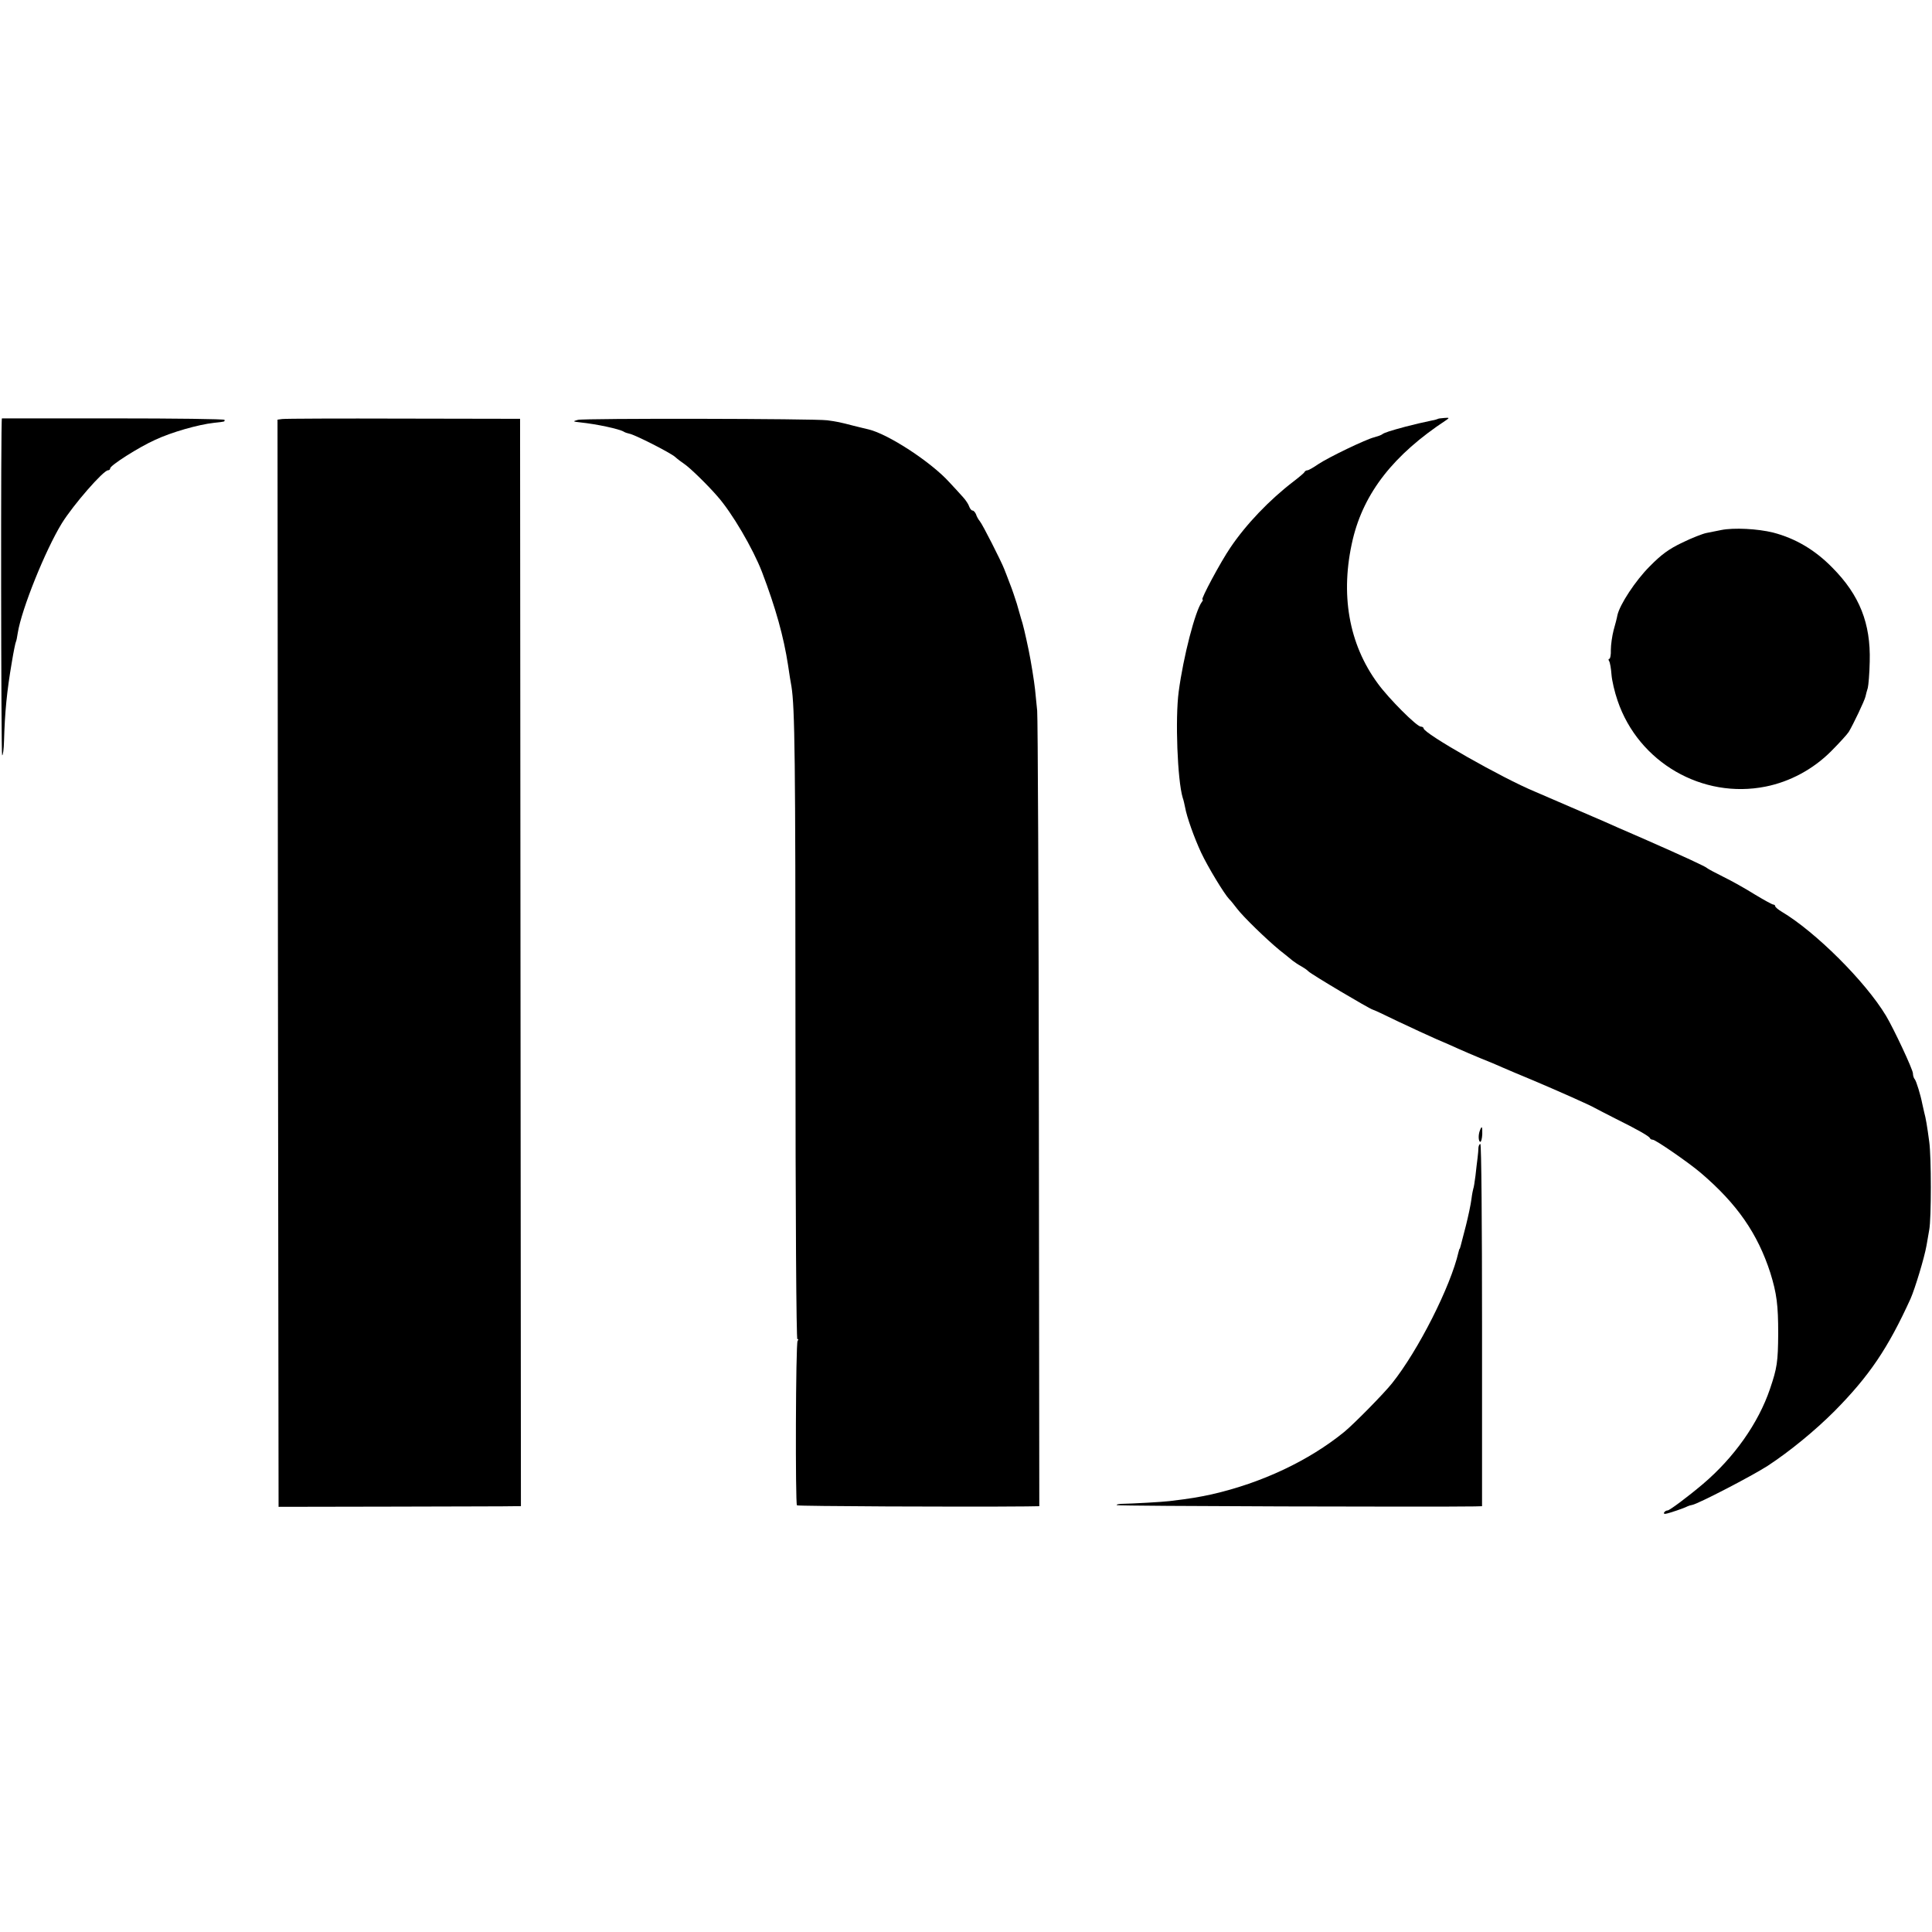
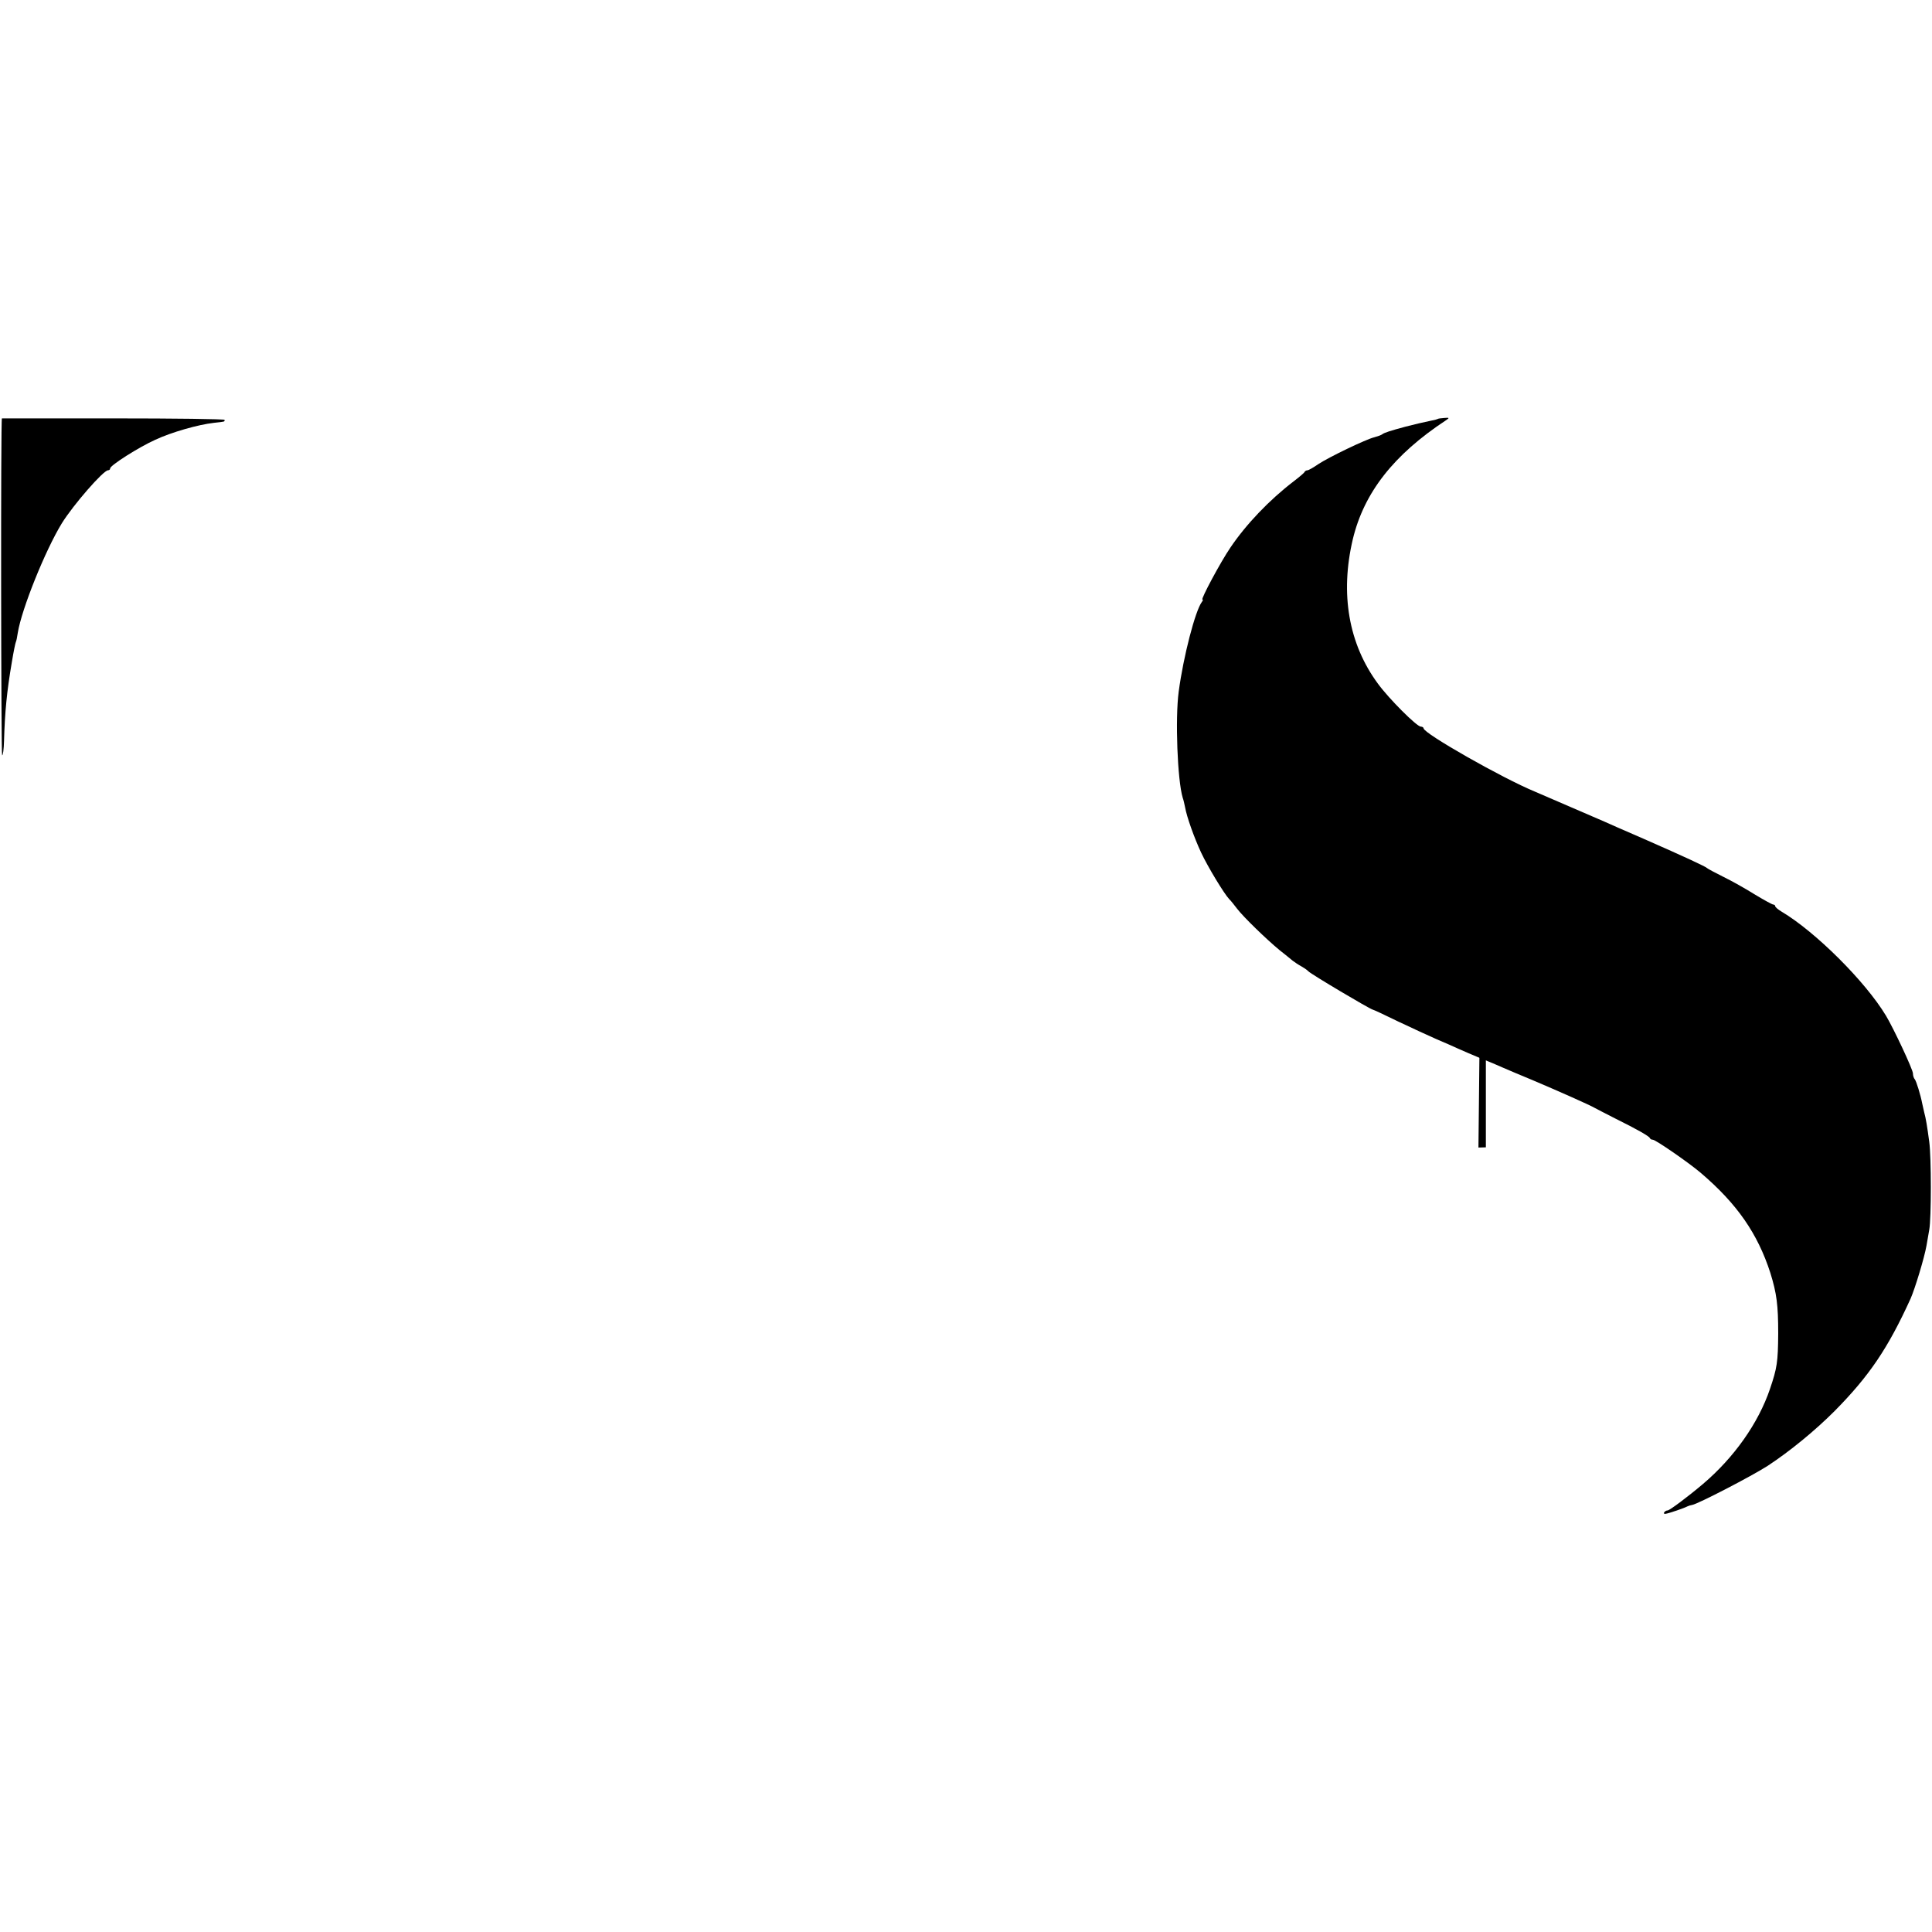
<svg xmlns="http://www.w3.org/2000/svg" version="1.0" width="912pt" height="912pt" viewBox="0 0 912 912" preserveAspectRatio="xMidYMid meet">
  <g transform="translate(0,912) scale(0.1,-0.1)" fill="#000000" stroke="none">
    <path d="M9 7145 c-6 0 -4 -1587 1 -1590 4 -2 8 28 9 68 4 136 13 232 37 372 8 49 17 92 19 95 2 3 6 22 9 43 18 112 130 390 208 517 54 87 196 250 218 250 6 0 10 4 10 9 0 14 135 100 213 135 77 36 204 72 277 80 55 6 50 5 50 14 0 4 -236 7 -525 7 -289 0 -526 0 -526 0z" />
-     <path d="M1332 7142 l-22 -3 2 -2566 3 -2566 540 1 c297 1 555 1 572 2 l32 0 -2 2567 -2 2566 -550 1 c-302 1 -560 0 -573 -2z" />
-     <path d="M2728 7138 c-26 -7 -24 -8 12 -12 77 -8 184 -31 205 -44 6 -4 17 -7 25 -9 23 -3 193 -89 217 -110 11 -10 31 -25 43 -33 26 -17 111 -100 155 -151 70 -78 170 -250 212 -359 65 -171 102 -304 123 -440 6 -41 13 -86 16 -100 16 -100 19 -340 19 -1632 0 -865 4 -1454 9 -1450 5 3 6 -1 1 -8 -9 -14 -11 -767 -3 -776 5 -4 767 -8 1083 -5 l61 1 -2 1847 c-1 1017 -5 1875 -8 1908 -3 33 -8 78 -10 100 -4 38 -19 132 -30 185 -15 72 -28 128 -36 150 -4 14 -13 45 -20 70 -8 25 -22 68 -33 95 -10 28 -23 59 -27 70 -14 36 -102 210 -115 225 -7 8 -15 23 -18 33 -4 9 -11 17 -16 17 -5 0 -12 8 -16 19 -3 10 -16 30 -28 43 -12 14 -42 46 -66 72 -86 95 -288 227 -381 249 -14 3 -45 11 -70 17 -65 17 -80 20 -125 26 -59 8 -1150 10 -1177 2z" />
    <path d="M6786 7142 c-2 -1 -14 -5 -27 -7 -35 -7 -90 -20 -124 -29 -71 -19 -102 -29 -110 -36 -5 -4 -22 -10 -37 -14 -39 -9 -217 -95 -265 -127 -23 -16 -46 -29 -51 -29 -6 0 -12 -4 -14 -8 -1 -4 -25 -24 -51 -44 -114 -87 -225 -203 -299 -313 -46 -67 -141 -245 -132 -245 4 0 2 -6 -3 -12 -31 -42 -87 -257 -109 -423 -17 -128 -6 -418 19 -501 4 -10 8 -30 11 -44 8 -46 43 -144 76 -215 32 -68 109 -195 133 -220 7 -6 23 -27 37 -45 30 -39 137 -143 200 -195 25 -20 53 -42 62 -50 9 -7 27 -19 40 -26 12 -7 28 -17 34 -24 15 -15 288 -177 304 -181 3 0 57 -25 120 -56 63 -30 144 -67 180 -83 36 -15 83 -36 105 -46 22 -10 69 -30 105 -45 36 -14 83 -34 105 -44 22 -10 85 -36 140 -59 111 -47 272 -118 295 -132 8 -5 51 -26 95 -49 103 -51 159 -83 163 -92 2 -5 8 -8 14 -8 13 0 171 -109 227 -157 171 -146 268 -286 328 -472 30 -97 37 -151 37 -286 -1 -134 -5 -162 -39 -262 -55 -162 -170 -324 -316 -448 -72 -61 -158 -125 -167 -125 -6 0 -13 -4 -16 -9 -4 -5 0 -8 6 -7 19 3 91 28 103 35 6 3 16 6 23 7 28 5 281 136 357 185 105 69 222 165 315 258 164 166 252 296 359 531 21 48 65 193 75 250 3 19 9 53 13 75 10 52 10 344 0 415 -10 75 -16 111 -24 140 -3 14 -7 32 -9 40 -8 42 -28 106 -35 115 -5 5 -9 18 -9 28 0 18 -90 210 -127 272 -98 163 -334 397 -492 491 -17 10 -31 22 -31 26 0 4 -4 8 -9 8 -5 0 -45 22 -88 48 -43 27 -109 64 -148 83 -38 19 -72 37 -75 40 -7 8 -107 54 -300 139 -91 39 -174 76 -185 81 -42 18 -301 130 -329 142 -155 64 -526 275 -526 299 0 4 -6 8 -13 8 -19 0 -150 131 -202 202 -139 188 -180 425 -119 683 53 220 193 399 441 562 16 11 15 12 -10 10 -15 -1 -30 -3 -31 -5z" />
-     <path d="M8125 6618 c-22 -4 -53 -11 -70 -14 -16 -3 -68 -23 -113 -45 -65 -31 -100 -57 -155 -113 -67 -67 -141 -180 -152 -230 -2 -12 -10 -43 -18 -71 -7 -27 -13 -69 -13 -93 1 -23 -3 -42 -7 -42 -5 0 -5 -5 -1 -11 4 -6 9 -35 11 -63 2 -28 15 -84 29 -124 99 -291 400 -465 699 -405 115 23 224 82 308 166 39 39 77 81 84 92 21 35 75 148 79 167 2 10 7 28 11 41 3 12 8 68 9 124 5 180 -48 314 -176 443 -83 85 -176 139 -280 166 -72 18 -186 24 -245 12z" />
-     <path d="M6986 3784 c-9 -22 -7 -54 2 -54 4 0 8 16 9 35 1 38 -2 43 -11 19z" />
-     <path d="M6979 3703 c0 -10 -2 -31 -4 -48 -2 -16 -7 -55 -10 -85 -4 -30 -8 -57 -10 -60 -1 -3 -6 -25 -9 -50 -3 -25 -15 -81 -26 -125 -27 -104 -28 -110 -30 -110 -1 0 -3 -7 -5 -15 -37 -162 -190 -465 -314 -620 -39 -49 -179 -191 -225 -229 -167 -136 -389 -241 -626 -295 -60 -13 -99 -20 -200 -32 -32 -4 -173 -12 -229 -13 -13 -1 -22 -3 -19 -6 4 -5 1514 -9 1689 -6 l35 1 0 855 c0 470 -3 855 -8 855 -4 0 -8 -8 -9 -17z" />
+     <path d="M6979 3703 l35 1 0 855 c0 470 -3 855 -8 855 -4 0 -8 -8 -9 -17z" />
  </g>
</svg>